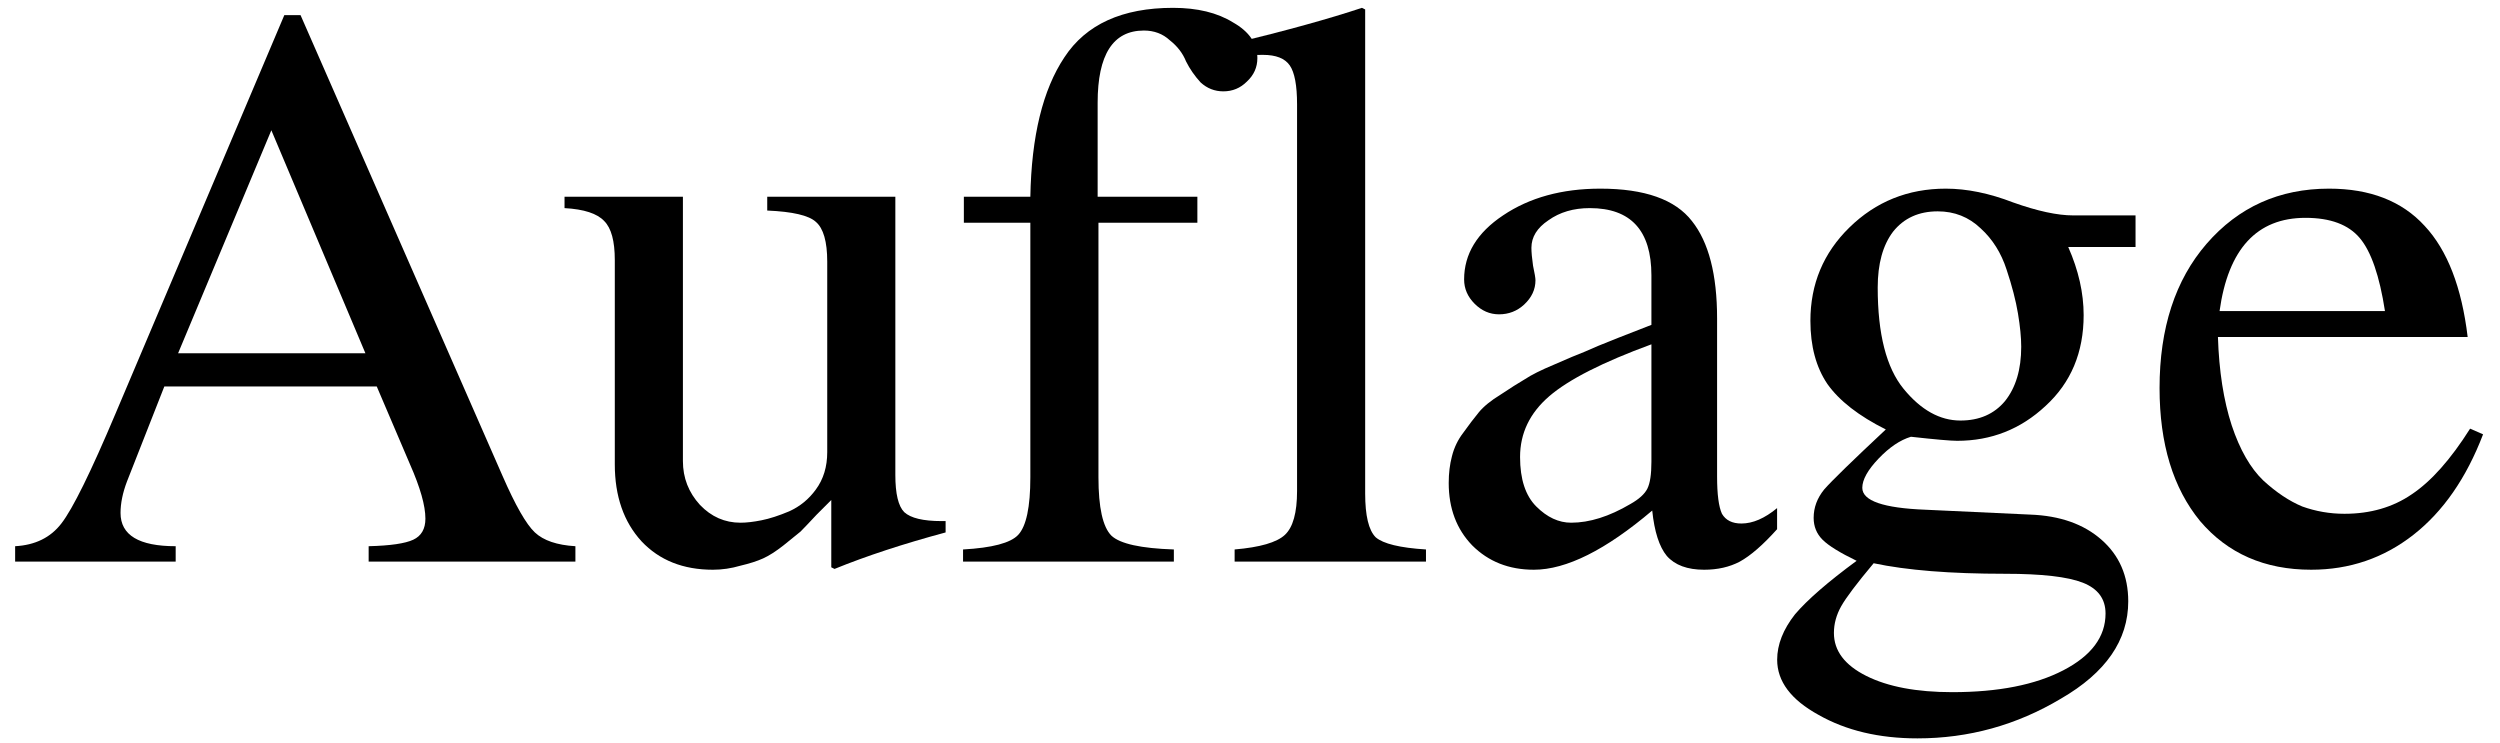
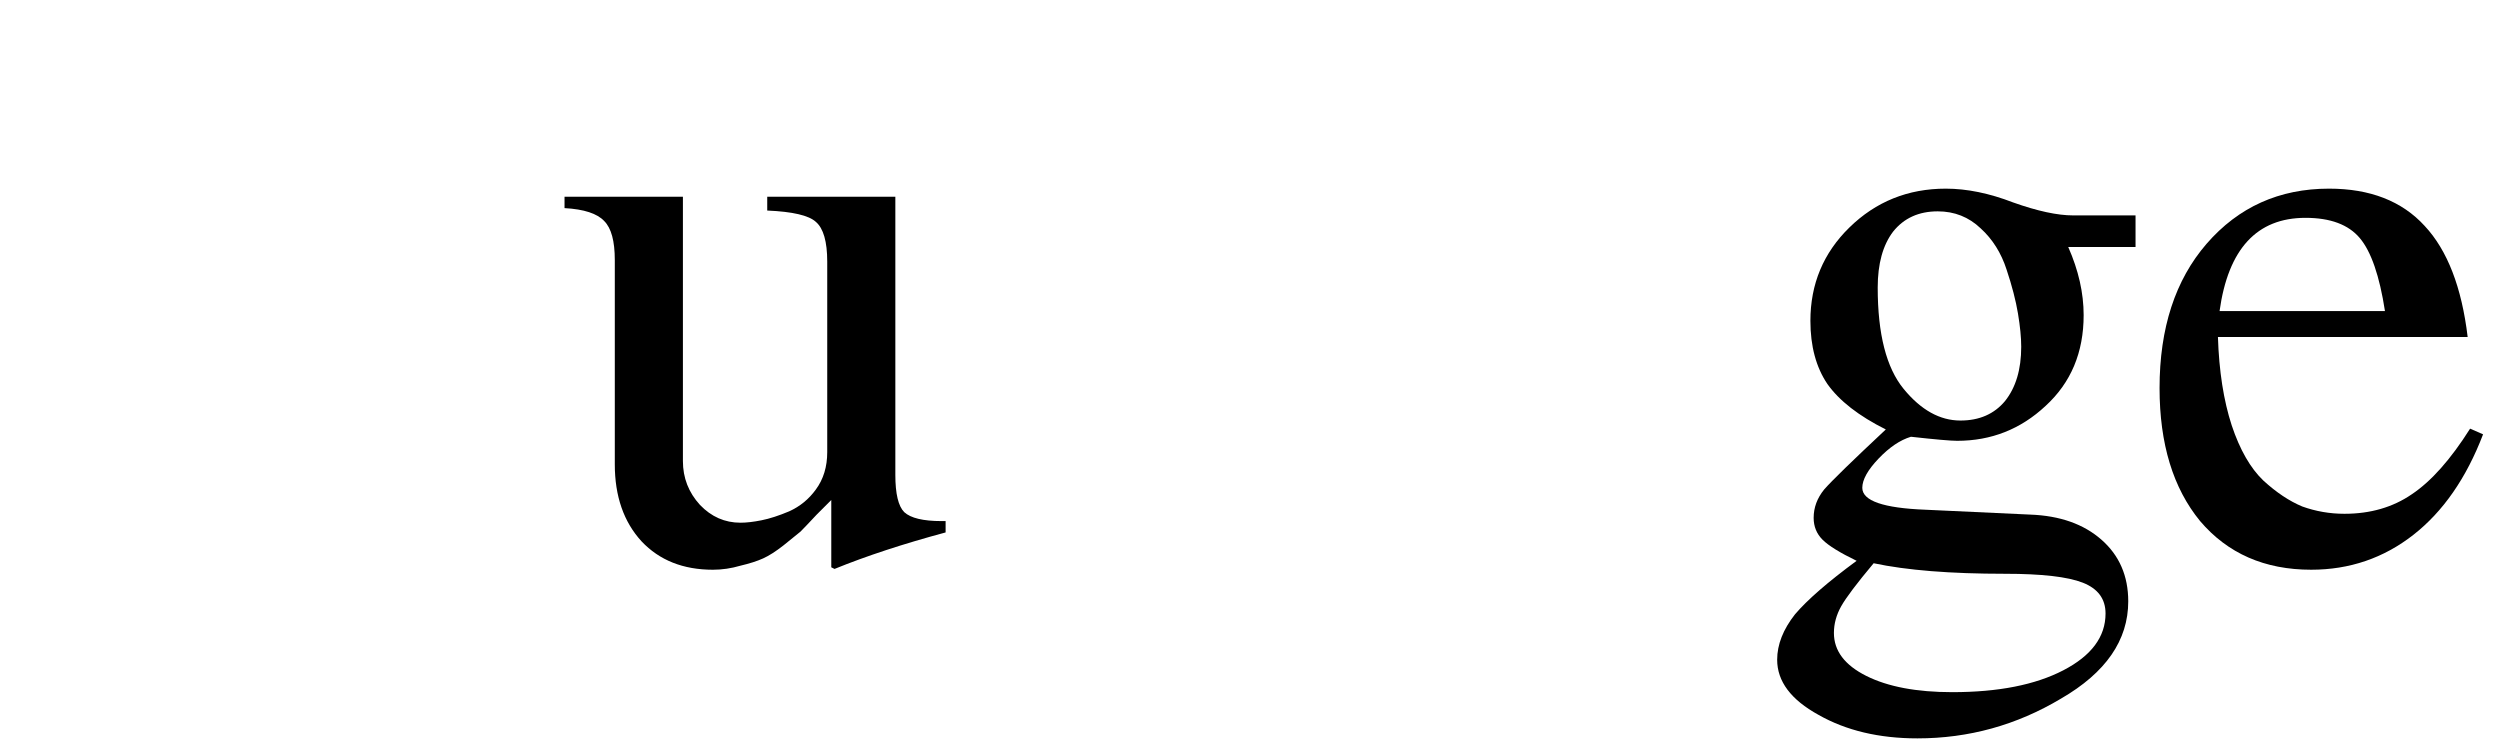
<svg xmlns="http://www.w3.org/2000/svg" xmlns:ns1="http://www.inkscape.org/namespaces/inkscape" xmlns:ns2="http://sodipodi.sourceforge.net/DTD/sodipodi-0.dtd" width="74" height="22" id="svg2" version="1.1" ns1:version="0.48.1 r9760" ns2:docname="drawing1.svg">
  <defs id="defs4" />
  <ns2:namedview id="base" pagecolor="#ffffff" bordercolor="#666666" borderopacity="1.0" ns1:pageopacity="0" ns1:pageshadow="2" ns1:zoom="6.1370857" ns1:cx="52.124549" ns1:cy="15.275735" ns1:document-units="px" ns1:current-layer="layer1" showgrid="false" ns1:window-width="1097" ns1:window-height="735" ns1:window-x="4" ns1:window-y="0" ns1:window-maximized="0" />
  <g ns1:label="Layer 1" ns1:groupmode="layer" id="layer1" transform="translate(0,-1030.362)">
    <g style="font-size:40px;font-style:normal;font-variant:normal;font-weight:normal;font-stretch:normal;line-height:125%;letter-spacing:0px;word-spacing:0px;fill:#000000;fill-opacity:1;stroke:none;font-family:Linux Libertine;-inkscape-font-specification:Linux Libertine" id="text2985">
-       <path d="m 17.032,1046.53 0,0.456 -6.12,0 0,-0.456 c 0.64,-0.016 1.08,-0.08 1.32,-0.192 0.24,-0.112 0.36,-0.32 0.36,-0.624 -1.3e-5,-0.384 -0.152,-0.92 -0.456,-1.608 l -0.984,-2.304 -6.288,0 -1.104,2.808 c -0.128,0.336 -0.192,0.648 -0.192,0.936 -3.5e-6,0.656 0.544,0.984 1.632,0.984 l 0,0.456 -4.752,0 0,-0.456 c 0.592,-0.032 1.048,-0.256 1.368,-0.672 0.336,-0.432 0.872,-1.52 1.608,-3.264 l 4.992,-11.784 0.48,0 5.976,13.632 c 0.384,0.88 0.704,1.44 0.96,1.68 0.256,0.24 0.656,0.376 1.2,0.408 m -11.76,-5.712 5.544,0 -2.784,-6.6 -2.76,6.6" style="font-size:24px;text-align:start;line-height:125%;writing-mode:lr-tb;text-anchor:start;font-family:FreeSerif;-inkscape-font-specification:FreeSerif" id="path3222" />
      <path d="m 27.99,1045.786 0,0.336 c -1.248,0.336 -2.344,0.696 -3.288,1.08 l -0.096,-0.048 0,-1.992 c -0.048,0.048 -0.192,0.192 -0.432,0.432 -0.224,0.24 -0.384,0.408 -0.48,0.504 -0.096,0.08 -0.264,0.216 -0.504,0.408 -0.224,0.176 -0.424,0.304 -0.6,0.384 -0.176,0.08 -0.4,0.152 -0.672,0.216 -0.272,0.08 -0.544,0.12 -0.816,0.12 -0.88,0 -1.584,-0.28 -2.112,-0.84 -0.528,-0.576 -0.792,-1.336 -0.792,-2.28 l 0,-6.048 c -2e-6,-0.56 -0.104,-0.944 -0.312,-1.152 -0.208,-0.224 -0.6,-0.352 -1.176,-0.384 l 0,-0.336 3.504,0 0,7.824 c -4e-6,0.496 0.168,0.928 0.504,1.296 0.336,0.352 0.736,0.528 1.2,0.528 0.176,0 0.384,-0.024 0.624,-0.072 0.24,-0.048 0.512,-0.136 0.816,-0.264 0.32,-0.144 0.584,-0.36 0.792,-0.648 0.224,-0.304 0.336,-0.672 0.336,-1.104 l 0,-5.64 c -8e-6,-0.592 -0.112,-0.984 -0.336,-1.176 -0.208,-0.192 -0.688,-0.304 -1.44,-0.336 l 0,-0.408 3.792,0 0,8.232 c -10e-6,0.56 0.088,0.928 0.264,1.104 0.192,0.176 0.56,0.264 1.104,0.264 l 0.12,0" style="font-size:24px;text-align:start;line-height:125%;writing-mode:lr-tb;text-anchor:start;font-family:FreeSerif;-inkscape-font-specification:FreeSerif" id="path3224" />
-       <path d="m 36.21,1033.066 c -0.256,0 -0.48,-0.088 -0.672,-0.264 -0.176,-0.192 -0.32,-0.4 -0.432,-0.624 -0.096,-0.24 -0.256,-0.448 -0.48,-0.624 -0.208,-0.192 -0.464,-0.288 -0.768,-0.288 -0.912,0 -1.368,0.712 -1.368,2.136 l 0,2.784 2.952,0 0,0.768 -2.928,0 0,7.536 c -5e-6,0.896 0.128,1.472 0.384,1.728 0.256,0.24 0.872,0.376 1.848,0.408 l 0,0.36 -6.24,0 0,-0.36 c 0.864,-0.048 1.408,-0.192 1.632,-0.432 0.24,-0.256 0.36,-0.824 0.36,-1.704 l 0,-7.536 -1.968,0 0,-0.768 1.968,0 c 0.032,-1.792 0.368,-3.168 1.008,-4.128 0.64,-0.976 1.712,-1.464 3.216,-1.464 0.72,0 1.312,0.144 1.776,0.432 0.48,0.272 0.72,0.624 0.72,1.056 -9e-6,0.272 -0.104,0.504 -0.312,0.696 -0.192,0.192 -0.424,0.288 -0.696,0.288" style="font-size:24px;text-align:start;line-height:125%;writing-mode:lr-tb;text-anchor:start;font-family:FreeSerif;-inkscape-font-specification:FreeSerif" id="path3226" />
-       <path d="m 36.497,1032.034 0,-0.384 c 1.584,-0.384 2.856,-0.736 3.816,-1.056 l 0.096,0.048 0,14.328 c -5e-6,0.656 0.104,1.088 0.312,1.296 0.224,0.192 0.72,0.312 1.488,0.36 l 0,0.36 -5.664,0 0,-0.36 c 0.752,-0.064 1.248,-0.208 1.488,-0.432 0.24,-0.224 0.36,-0.656 0.36,-1.296 l 0,-11.448 c -3e-6,-0.56 -0.072,-0.944 -0.216,-1.152 -0.144,-0.208 -0.408,-0.312 -0.792,-0.312 -0.32,0 -0.616,0.016 -0.888,0.048" style="font-size:24px;text-align:start;line-height:125%;writing-mode:lr-tb;text-anchor:start;font-family:FreeSerif;-inkscape-font-specification:FreeSerif" id="path3228" />
-       <path d="m 42.882,1044.658 c -1e-6,-0.288 0.032,-0.552 0.096,-0.792 0.064,-0.256 0.176,-0.488 0.336,-0.696 0.16,-0.224 0.312,-0.424 0.456,-0.6 0.144,-0.176 0.36,-0.352 0.648,-0.528 0.288,-0.192 0.528,-0.344 0.72,-0.456 0.192,-0.128 0.48,-0.272 0.864,-0.432 0.4,-0.176 0.704,-0.304 0.912,-0.384 0.208,-0.096 0.536,-0.232 0.984,-0.408 0.448,-0.176 0.776,-0.304 0.984,-0.384 l 0,-1.464 c -7e-6,-1.328 -0.608,-1.992 -1.824,-1.992 -0.48,0 -0.888,0.12 -1.224,0.36 -0.336,0.224 -0.504,0.496 -0.504,0.816 -4e-6,0.128 0.016,0.304 0.048,0.528 0.048,0.224 0.072,0.368 0.072,0.432 -4e-6,0.272 -0.112,0.512 -0.336,0.72 -0.208,0.192 -0.456,0.288 -0.744,0.288 -0.272,0 -0.512,-0.104 -0.72,-0.312 -0.208,-0.208 -0.312,-0.448 -0.312,-0.72 -2e-6,-0.752 0.384,-1.384 1.152,-1.896 0.784,-0.528 1.744,-0.792 2.88,-0.792 1.312,0 2.216,0.32 2.712,0.96 0.496,0.624 0.744,1.584 0.744,2.88 l 0,4.68 c -9e-6,0.528 0.048,0.896 0.144,1.104 0.112,0.192 0.304,0.288 0.576,0.288 0.336,0 0.688,-0.152 1.056,-0.456 l 0,0.624 c -0.416,0.464 -0.784,0.784 -1.104,0.96 -0.304,0.16 -0.656,0.24 -1.056,0.24 -0.496,0 -0.864,-0.136 -1.104,-0.408 -0.224,-0.272 -0.368,-0.72 -0.432,-1.344 -1.376,1.168 -2.544,1.752 -3.504,1.752 -0.736,0 -1.344,-0.24 -1.824,-0.72 -0.464,-0.48 -0.696,-1.096 -0.696,-1.848 m 6,-0.624 0,-3.48 c -1.44,0.528 -2.448,1.04 -3.024,1.536 -0.576,0.496 -0.864,1.096 -0.864,1.8 -3e-6,0.656 0.16,1.144 0.48,1.464 0.32,0.32 0.664,0.48 1.032,0.48 0.544,0 1.128,-0.184 1.752,-0.552 0.256,-0.144 0.424,-0.296 0.504,-0.456 0.08,-0.16 0.12,-0.424 0.12,-0.792" style="font-size:24px;text-align:start;line-height:125%;writing-mode:lr-tb;text-anchor:start;font-family:FreeSerif;-inkscape-font-specification:FreeSerif" id="path3230" />
      <path d="m 53.684,1045.69 c -2e-6,-0.304 0.104,-0.584 0.312,-0.84 0.224,-0.256 0.832,-0.848 1.824,-1.776 -0.8,-0.4 -1.376,-0.848 -1.728,-1.344 -0.336,-0.496 -0.504,-1.12 -0.504,-1.872 -2e-6,-1.088 0.384,-2.008 1.152,-2.76 0.784,-0.768 1.736,-1.152 2.856,-1.152 0.624,0 1.288,0.136 1.992,0.408 0.72,0.256 1.312,0.384 1.776,0.384 l 1.848,0 0,0.936 -1.992,0 c 0.304,0.688 0.456,1.36 0.456,2.016 -10e-6,1.104 -0.376,2 -1.128,2.688 -0.736,0.688 -1.608,1.032 -2.616,1.032 -0.192,0 -0.648,-0.04 -1.368,-0.12 -0.32,0.096 -0.64,0.312 -0.96,0.648 -0.32,0.336 -0.48,0.624 -0.48,0.864 -3e-6,0.384 0.624,0.6 1.872,0.648 l 3.096,0.144 c 0.88,0.032 1.584,0.28 2.112,0.744 0.528,0.464 0.792,1.072 0.792,1.824 -1.1e-5,1.152 -0.664,2.112 -1.992,2.88 -1.312,0.784 -2.728,1.176 -4.248,1.176 -1.136,0 -2.112,-0.232 -2.928,-0.696 -0.816,-0.448 -1.224,-0.992 -1.224,-1.632 -1e-6,-0.448 0.176,-0.896 0.528,-1.344 0.368,-0.432 0.976,-0.96 1.824,-1.584 -0.496,-0.24 -0.832,-0.448 -1.008,-0.624 -0.176,-0.176 -0.264,-0.392 -0.264,-0.648 m 1.776,1.344 c -0.496,0.592 -0.816,1.016 -0.96,1.272 -0.144,0.256 -0.216,0.52 -0.216,0.792 -3e-6,0.528 0.32,0.952 0.96,1.272 0.64,0.32 1.488,0.48 2.544,0.48 1.36,0 2.456,-0.216 3.288,-0.648 0.832,-0.432 1.248,-0.992 1.248,-1.68 -1.1e-5,-0.432 -0.224,-0.736 -0.672,-0.912 -0.448,-0.176 -1.216,-0.264 -2.304,-0.264 -1.616,0 -2.912,-0.104 -3.888,-0.312 m 4.368,-6.408 c -8e-6,-0.272 -0.032,-0.6 -0.096,-0.984 -0.064,-0.384 -0.176,-0.816 -0.336,-1.296 -0.16,-0.496 -0.416,-0.904 -0.768,-1.224 -0.352,-0.336 -0.776,-0.504 -1.272,-0.504 -0.56,0 -1,0.2 -1.32,0.6 -0.304,0.4 -0.456,0.952 -0.456,1.656 -4e-6,1.376 0.256,2.376 0.768,3 0.512,0.624 1.072,0.936 1.68,0.936 0.56,0 1,-0.192 1.32,-0.576 0.32,-0.4 0.48,-0.936 0.48,-1.608" style="font-size:24px;text-align:start;line-height:125%;writing-mode:lr-tb;text-anchor:start;font-family:FreeSerif;-inkscape-font-specification:FreeSerif" id="path3232" />
      <path d="m 65.651,1040.338 c 0.032,1.008 0.168,1.88 0.408,2.616 0.24,0.72 0.552,1.264 0.936,1.632 0.384,0.352 0.768,0.608 1.152,0.768 0.4,0.144 0.816,0.216 1.248,0.216 0.768,0 1.432,-0.192 1.992,-0.576 0.576,-0.384 1.152,-1.032 1.728,-1.944 l 0.384,0.168 c -0.496,1.296 -1.184,2.288 -2.064,2.976 -0.88,0.688 -1.888,1.032 -3.024,1.032 -1.376,0 -2.472,-0.48 -3.288,-1.44 -0.8,-0.976 -1.2,-2.288 -1.2,-3.936 -10e-7,-1.776 0.464,-3.2 1.392,-4.272 0.944,-1.088 2.152,-1.632 3.624,-1.632 1.216,0 2.16,0.368 2.832,1.104 0.672,0.72 1.096,1.816 1.272,3.288 l -7.392,0 m 0.048,-0.768 4.896,0 c -0.16,-1.04 -0.408,-1.76 -0.744,-2.16 -0.336,-0.4 -0.872,-0.6 -1.608,-0.6 -1.44,0 -2.288,0.92 -2.544,2.76" style="font-size:24px;text-align:start;line-height:125%;writing-mode:lr-tb;text-anchor:start;font-family:FreeSerif;-inkscape-font-specification:FreeSerif" id="path3234" />
    </g>
  </g>
</svg>